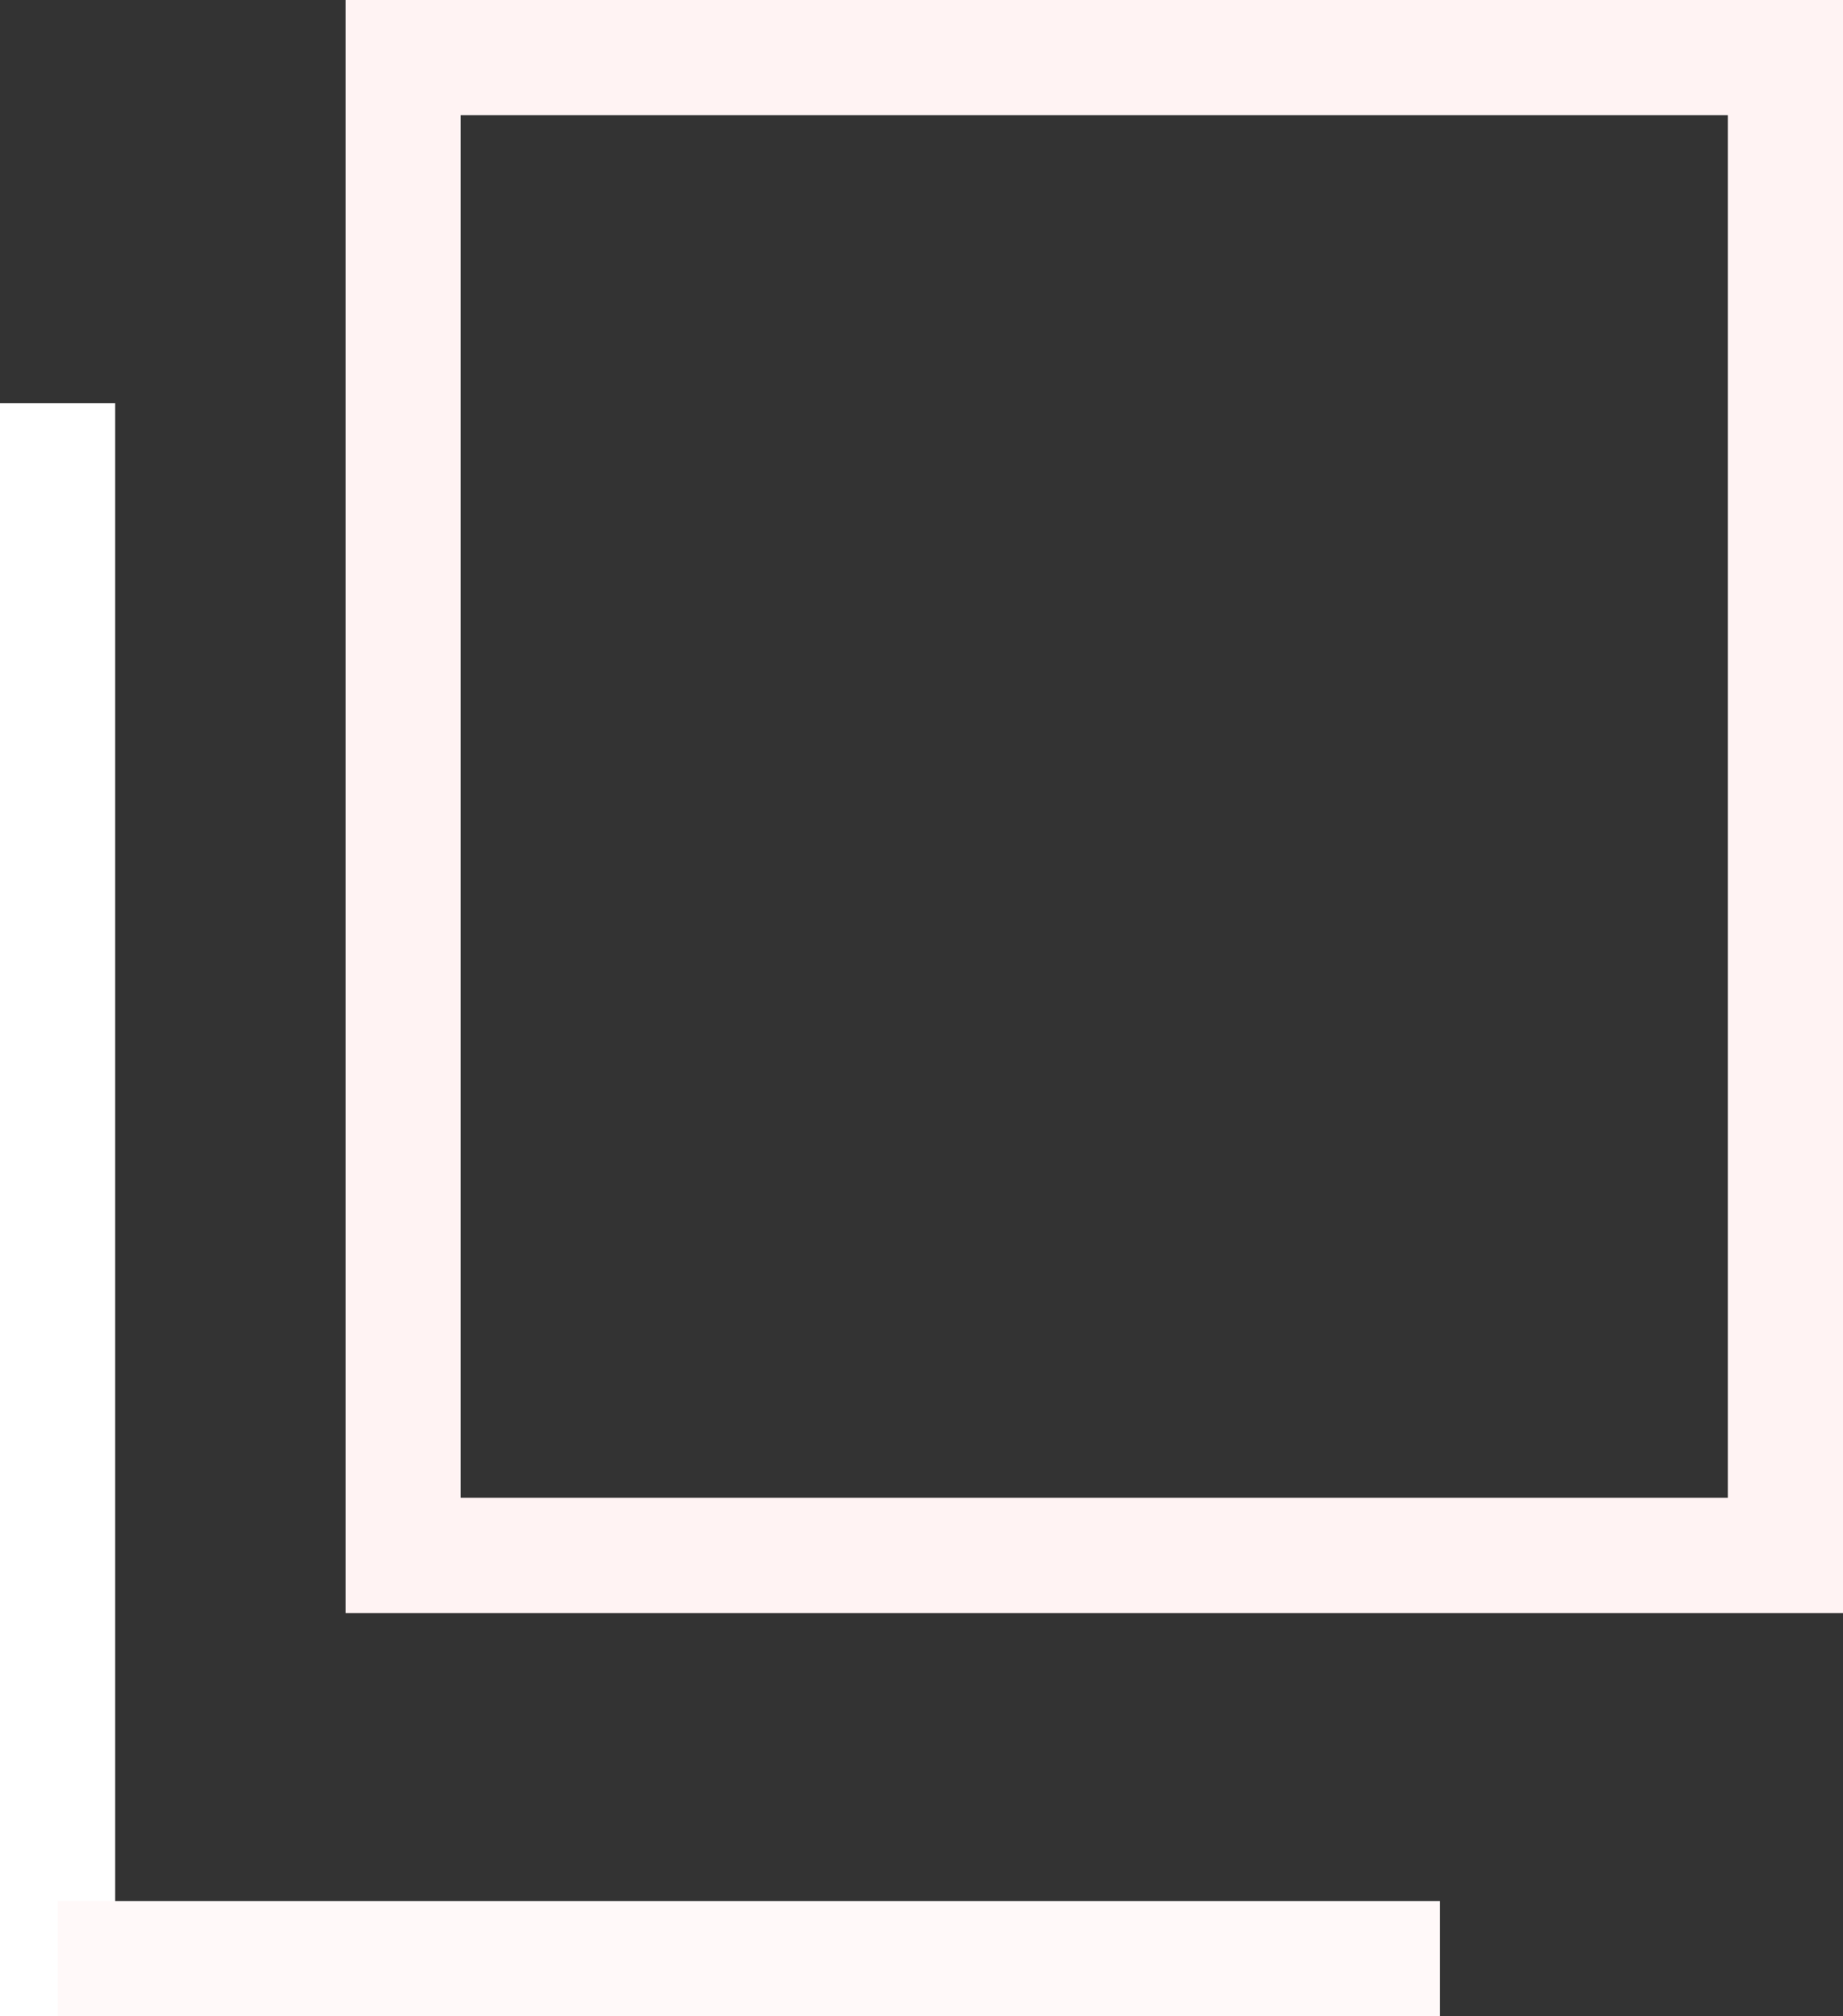
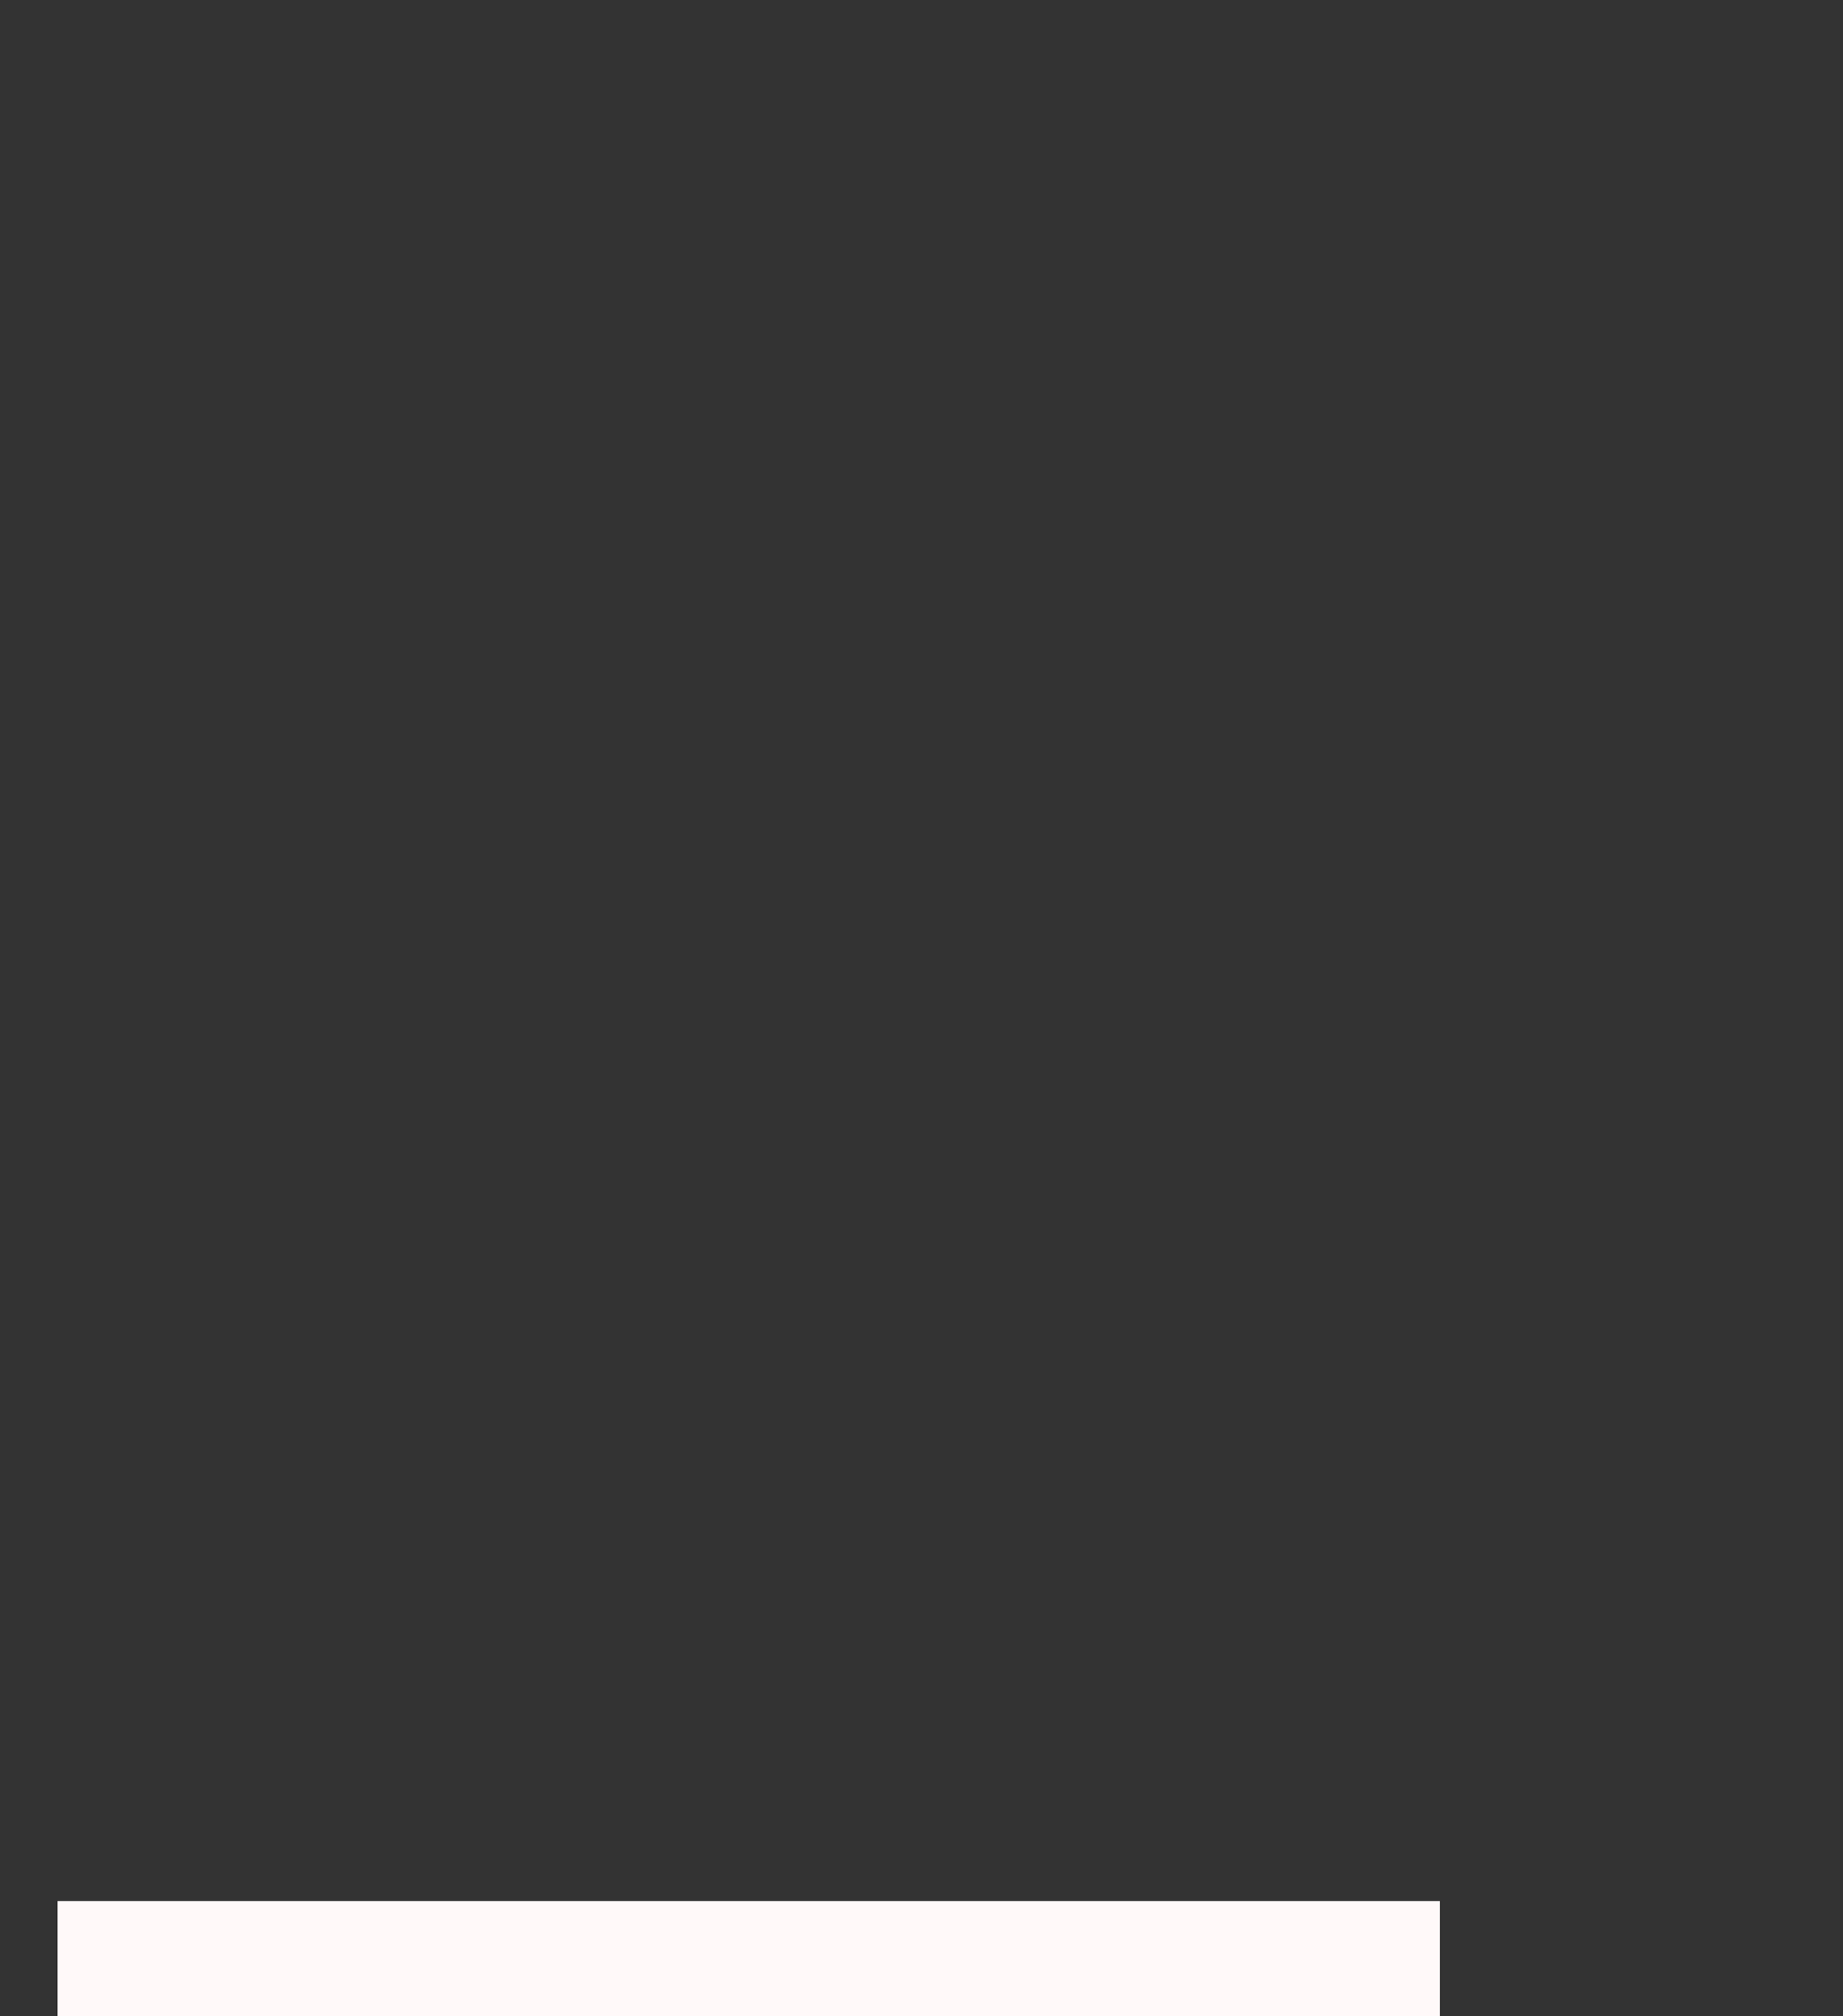
<svg xmlns="http://www.w3.org/2000/svg" width="16" height="17.5" viewBox="0 0 16 17.5">
  <rect x="0" y="0" width="16" height="17.5" fill="#333333" stroke="none" />
  <g id="Group_1" data-name="Group 1" transform="translate(-919 -639)">
    <g id="Rectangle_2946" data-name="Rectangle 2946" transform="translate(922 639)" fill="rgba(255,255,255,0)" stroke="#fff3f3" stroke-width="1">
      <rect width="13" height="14" stroke="none" />
-       <rect x="0.5" y="0.5" width="12" height="13" fill="none" />
    </g>
-     <line id="Line_1" data-name="Line 1" y2="14" transform="translate(919.5 642.5)" fill="none" stroke="#fff" stroke-width="1" />
    <line id="Line_2" data-name="Line 2" x1="12" transform="translate(919.5 656)" fill="none" stroke="#fff9f9" stroke-width="1" />
  </g>
</svg>